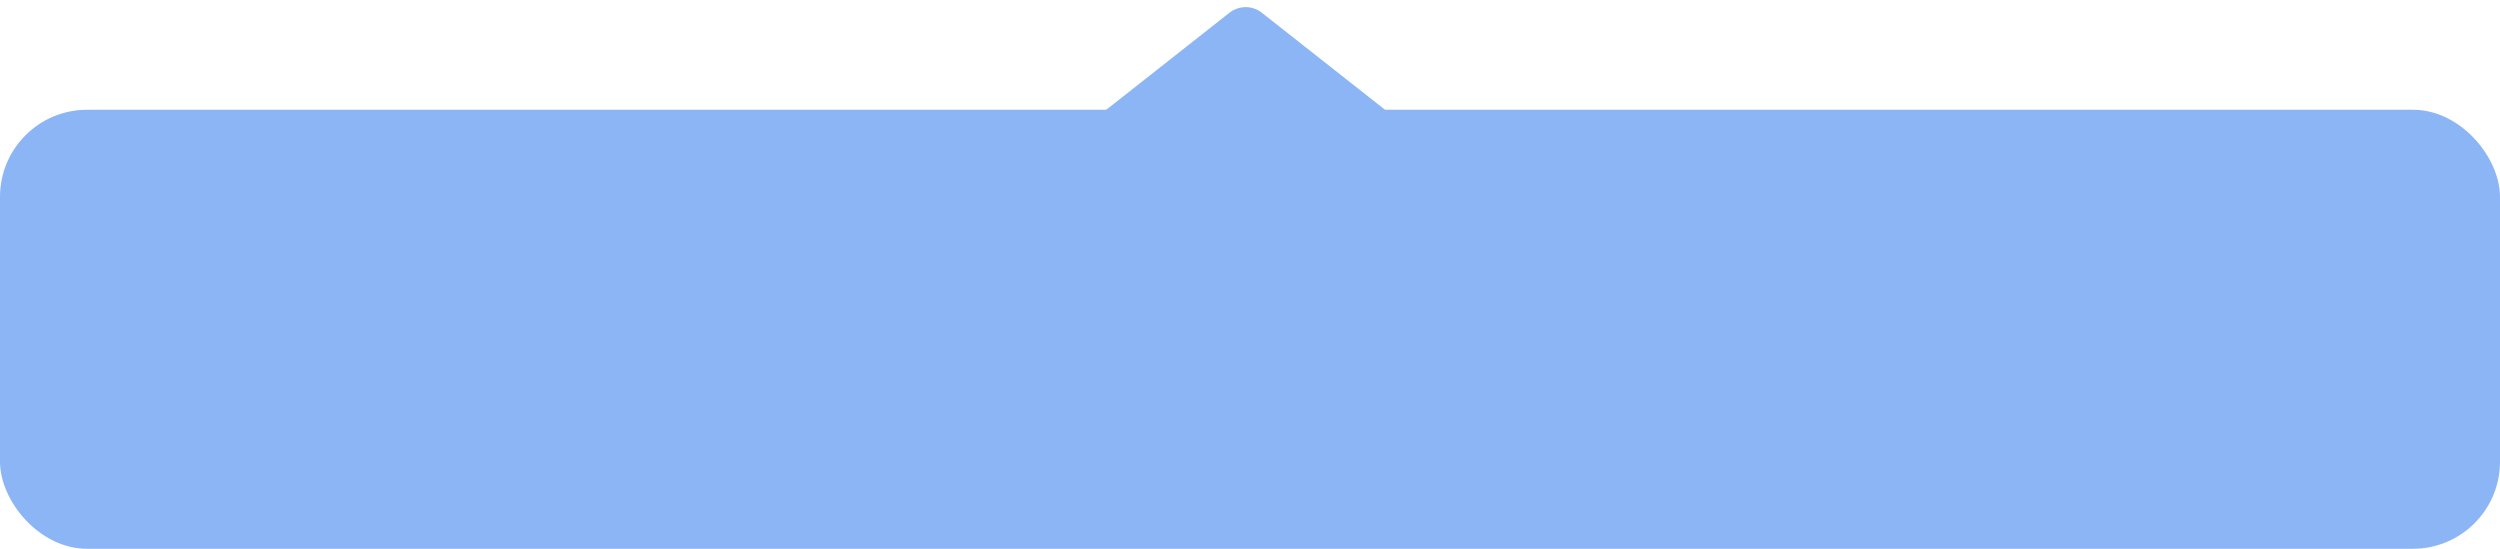
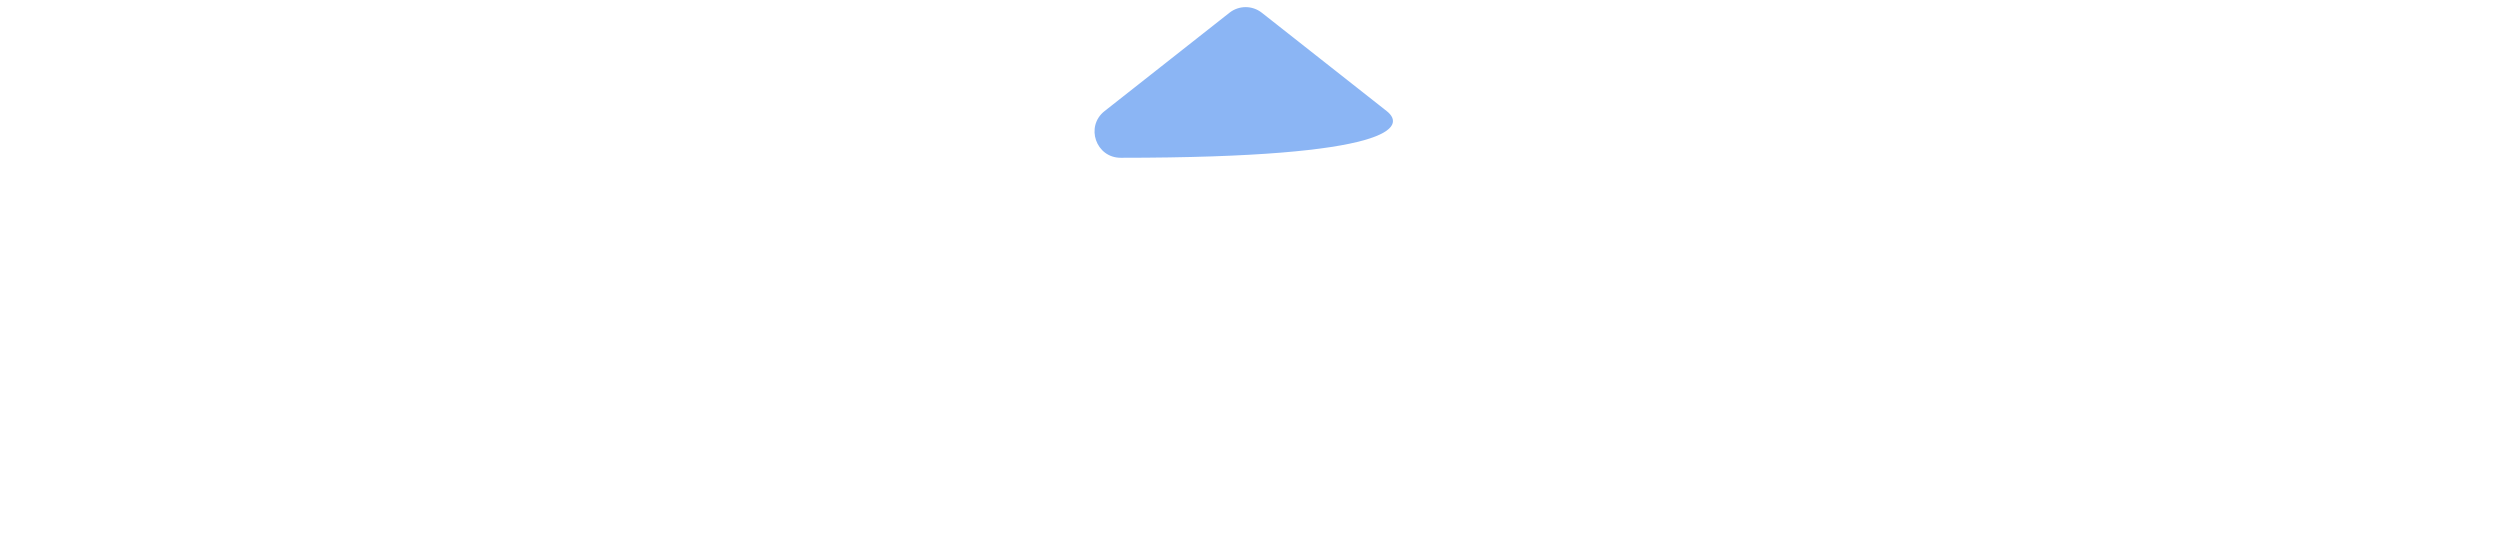
<svg xmlns="http://www.w3.org/2000/svg" width="287" height="63" viewBox="0 0 287 63" fill="none">
-   <rect x="287" y="63" width="287" height="50.4" rx="10" transform="rotate(-180 287 63)" fill="#8BB5F4" />
-   <path d="M141.144 1.462L126.802 12.756C124.565 14.517 125.811 18.113 128.658 18.113L157.342 18.113C160.189 18.113 161.435 14.517 159.198 12.756L144.856 1.462C143.767 0.604 142.233 0.604 141.144 1.462Z" fill="#8BB5F4" />
+   <path d="M141.144 1.462L126.802 12.756C124.565 14.517 125.811 18.113 128.658 18.113C160.189 18.113 161.435 14.517 159.198 12.756L144.856 1.462C143.767 0.604 142.233 0.604 141.144 1.462Z" fill="#8BB5F4" />
</svg>